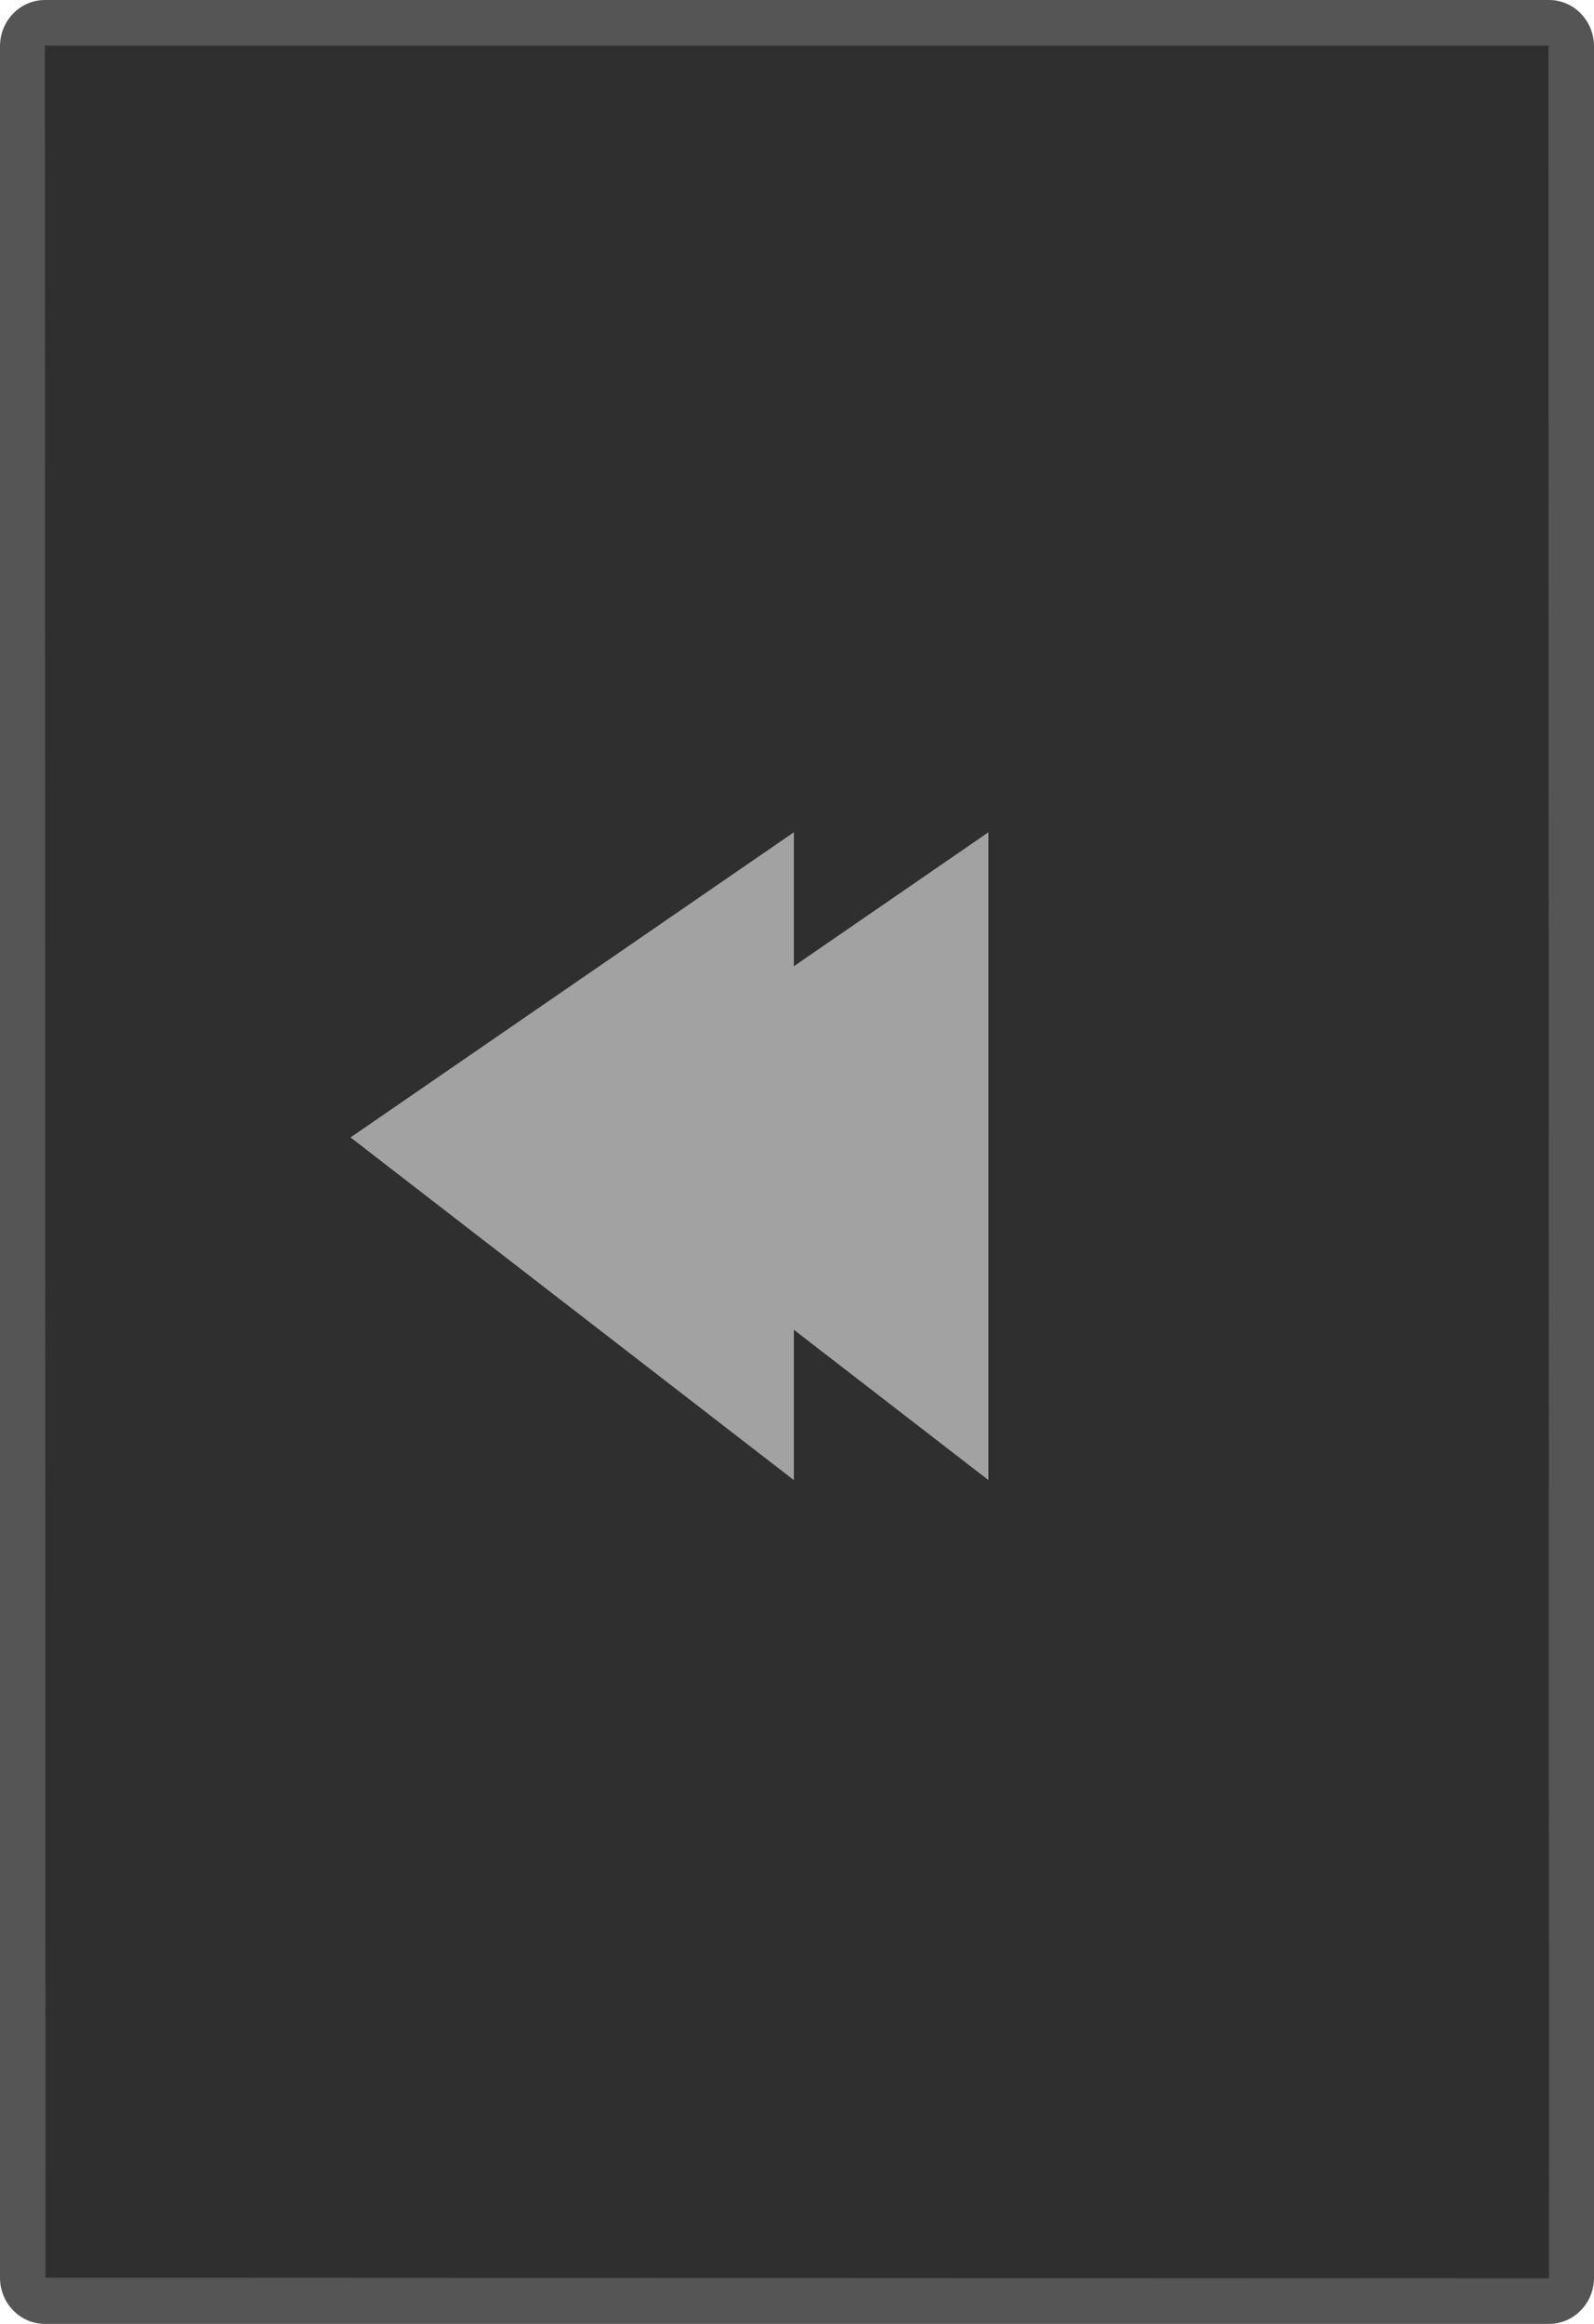
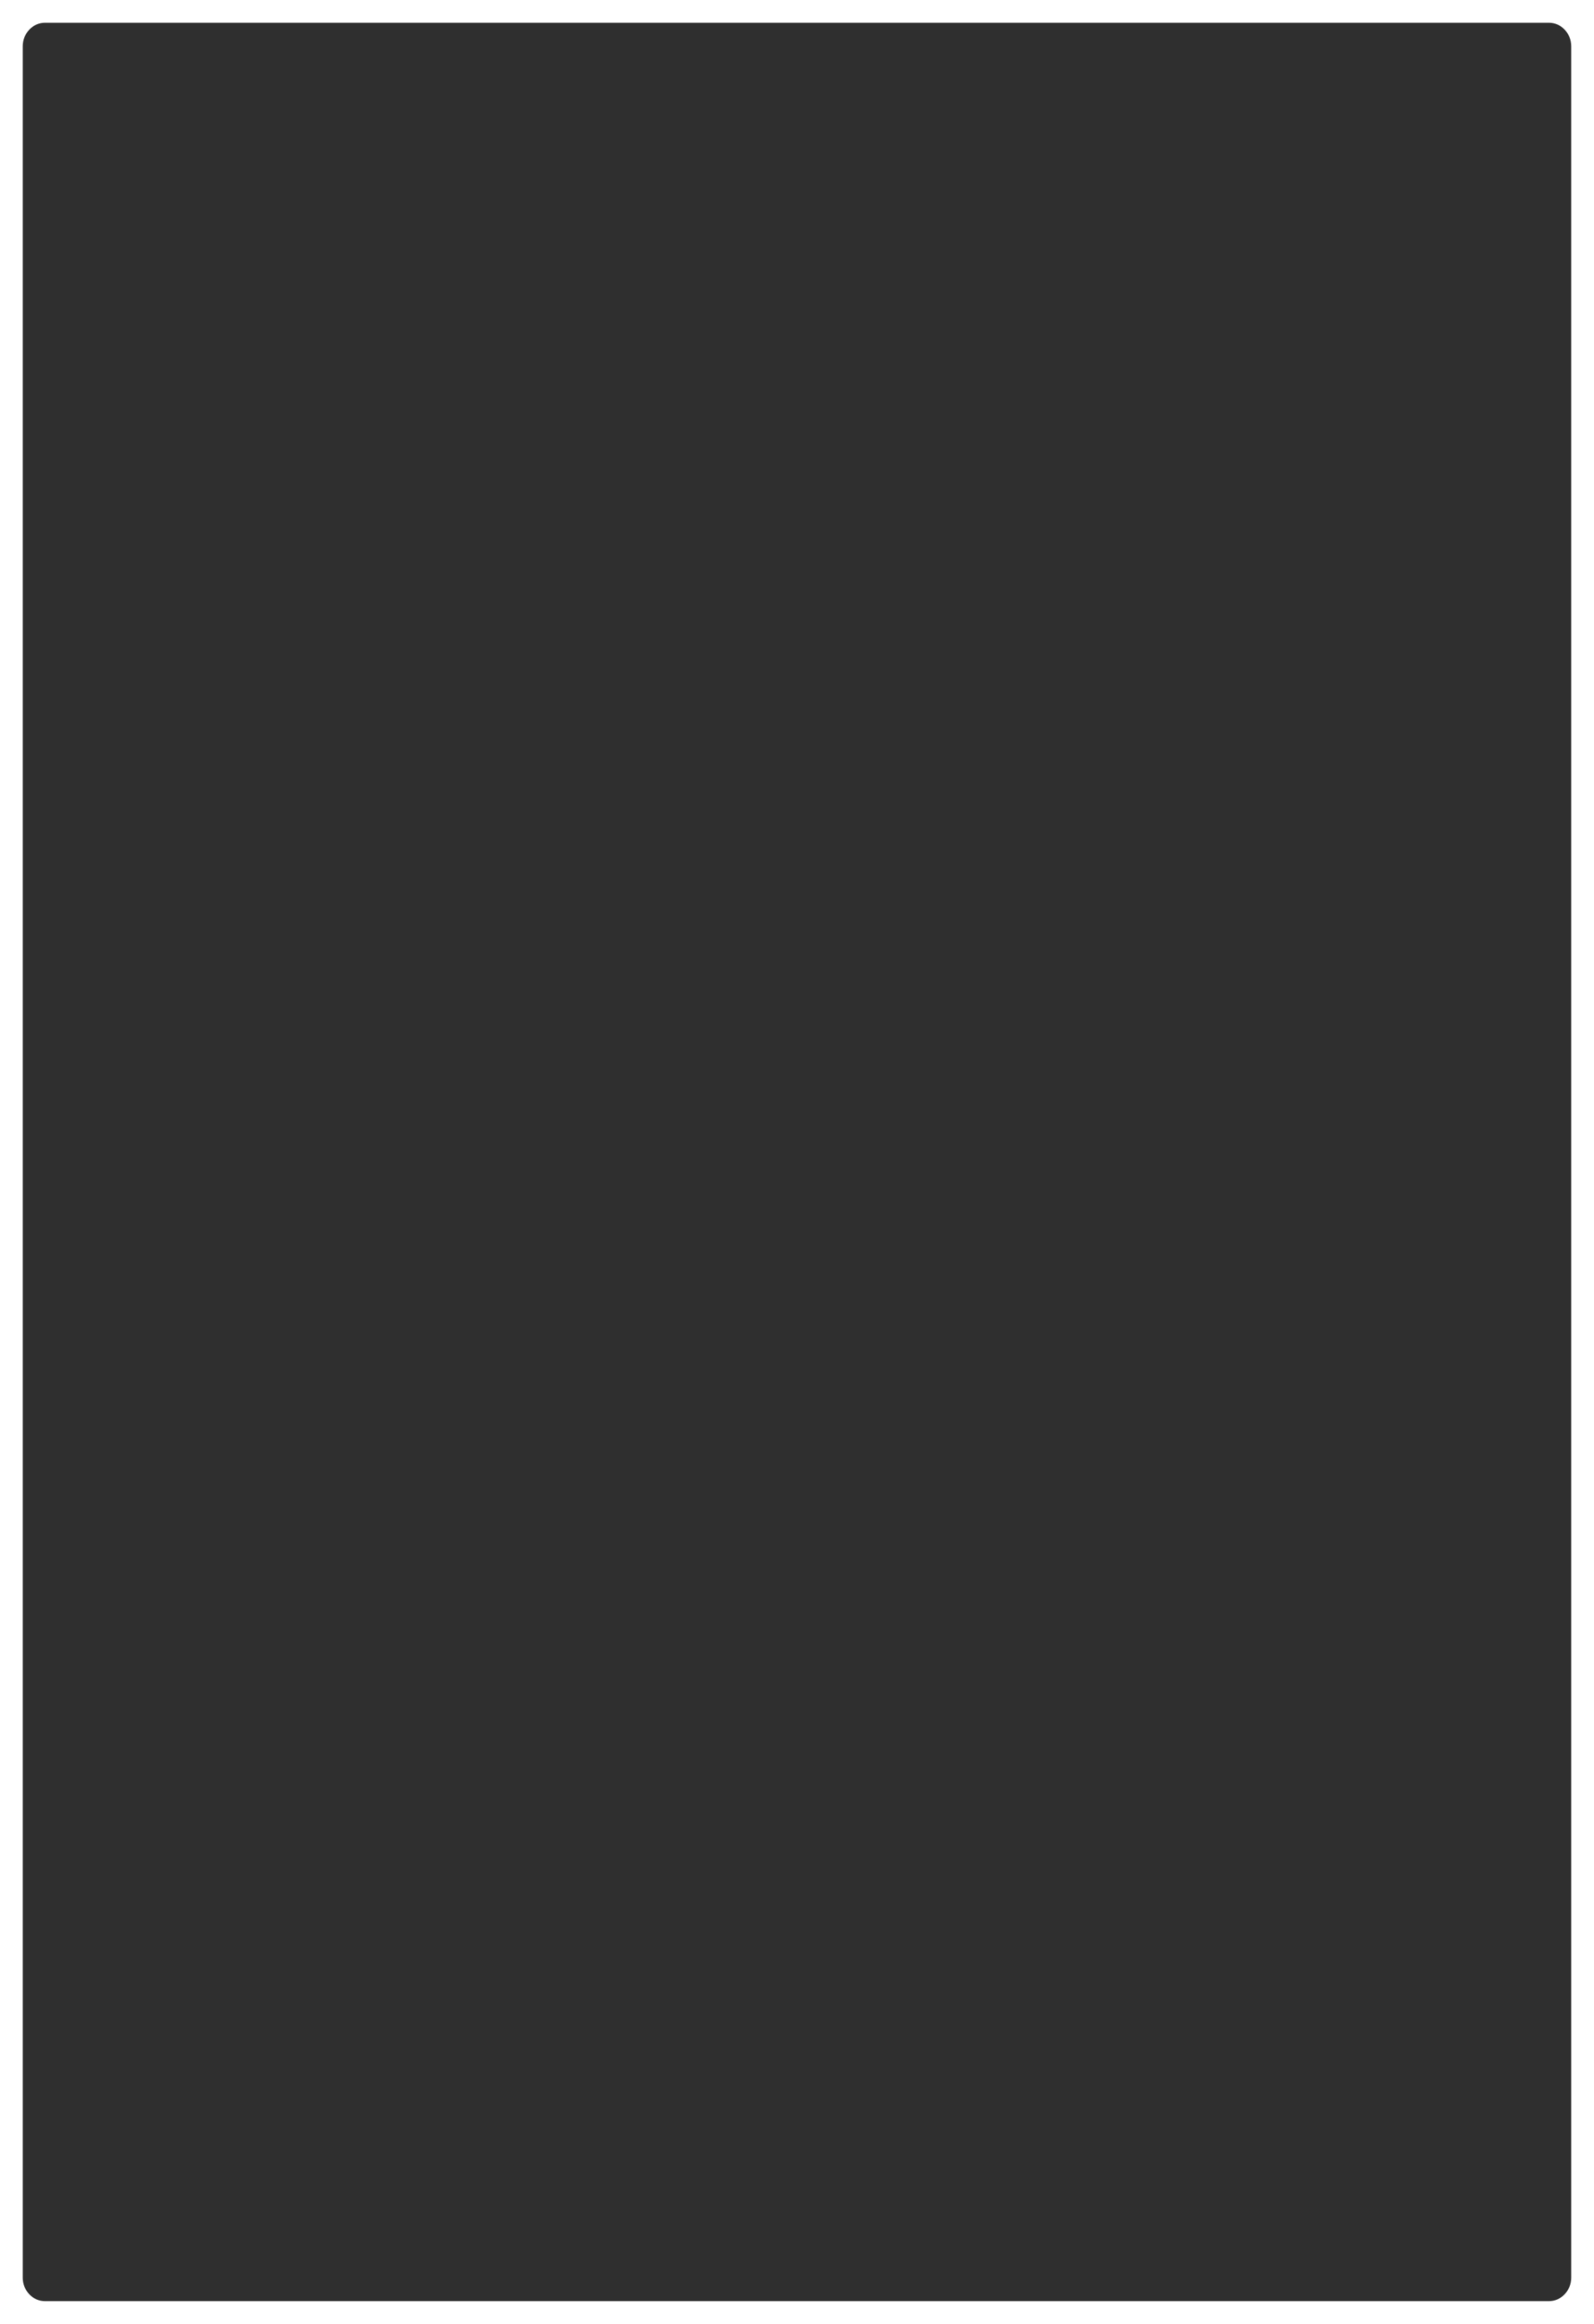
<svg xmlns="http://www.w3.org/2000/svg" version="1.1" baseProfile="tiny" x="0px" y="0px" width="35px" height="51px" viewBox="0 0 35 51" xml:space="preserve">
  <defs>
</defs>
  <g>
    <path fill="#2F2F2F" d="M0.986,50.5c-0.268,0-0.486-0.23-0.486-0.514V1.015C0.5,0.731,0.718,0.5,0.986,0.5h33.026   c0.269,0,0.487,0.231,0.487,0.515v48.971c0,0.283-0.219,0.514-0.487,0.514H0.986z" />
-     <path fill="#555555" d="M34.013,1L34,1.015L34.013,50L1,49.986L0.986,1H34.013 M34.013,0H0.986C0.442,0,0,0.455,0,1.015v48.971   C0,50.546,0.442,51,0.986,51h33.026C34.558,51,35,50.546,35,49.986V1.015C35,0.455,34.558,0,34.013,0L34.013,0z" />
  </g>
-   <polygon fill="#A3A2A2" stroke="#A3A2A2" stroke-miterlimit="10" points="8.545,24.985 16.931,31.464 16.931,28.165 21.203,31.464   21.203,19.216 16.931,22.155 16.931,19.216 " />
</svg>